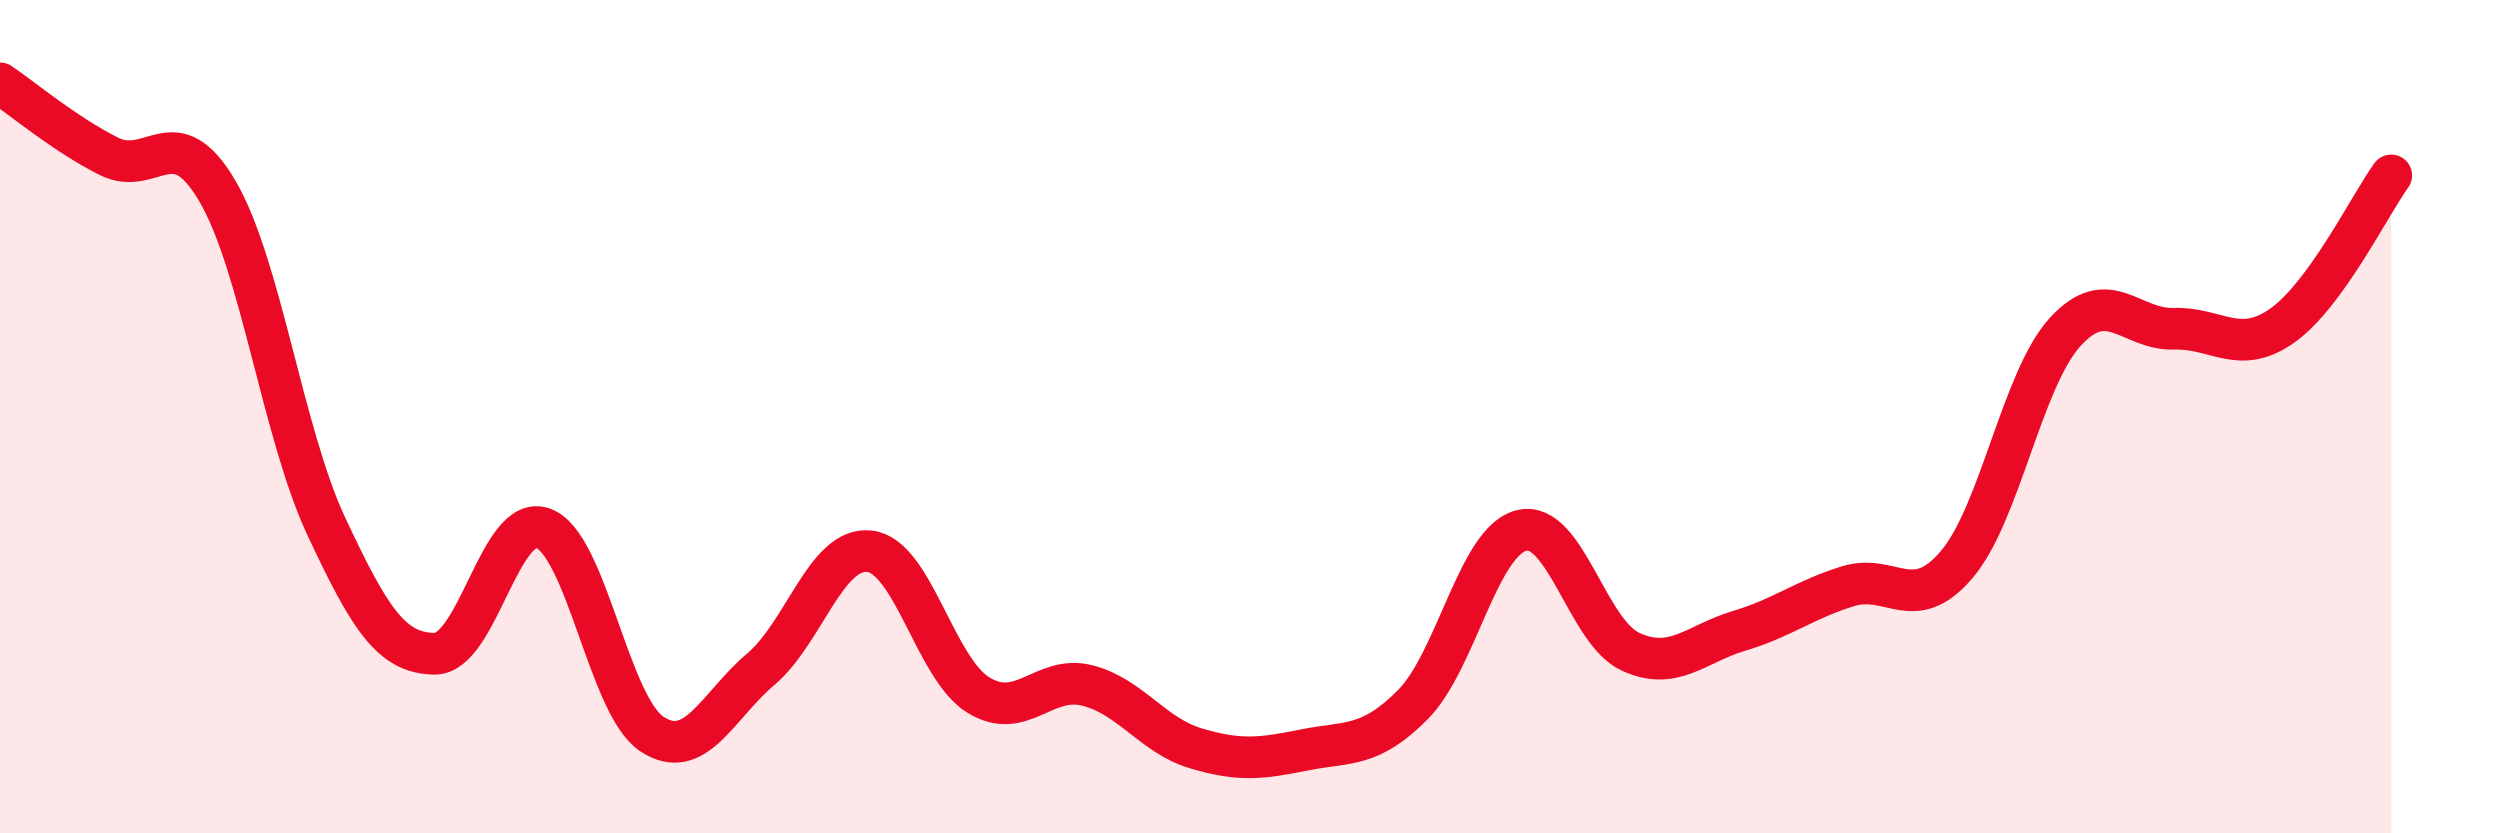
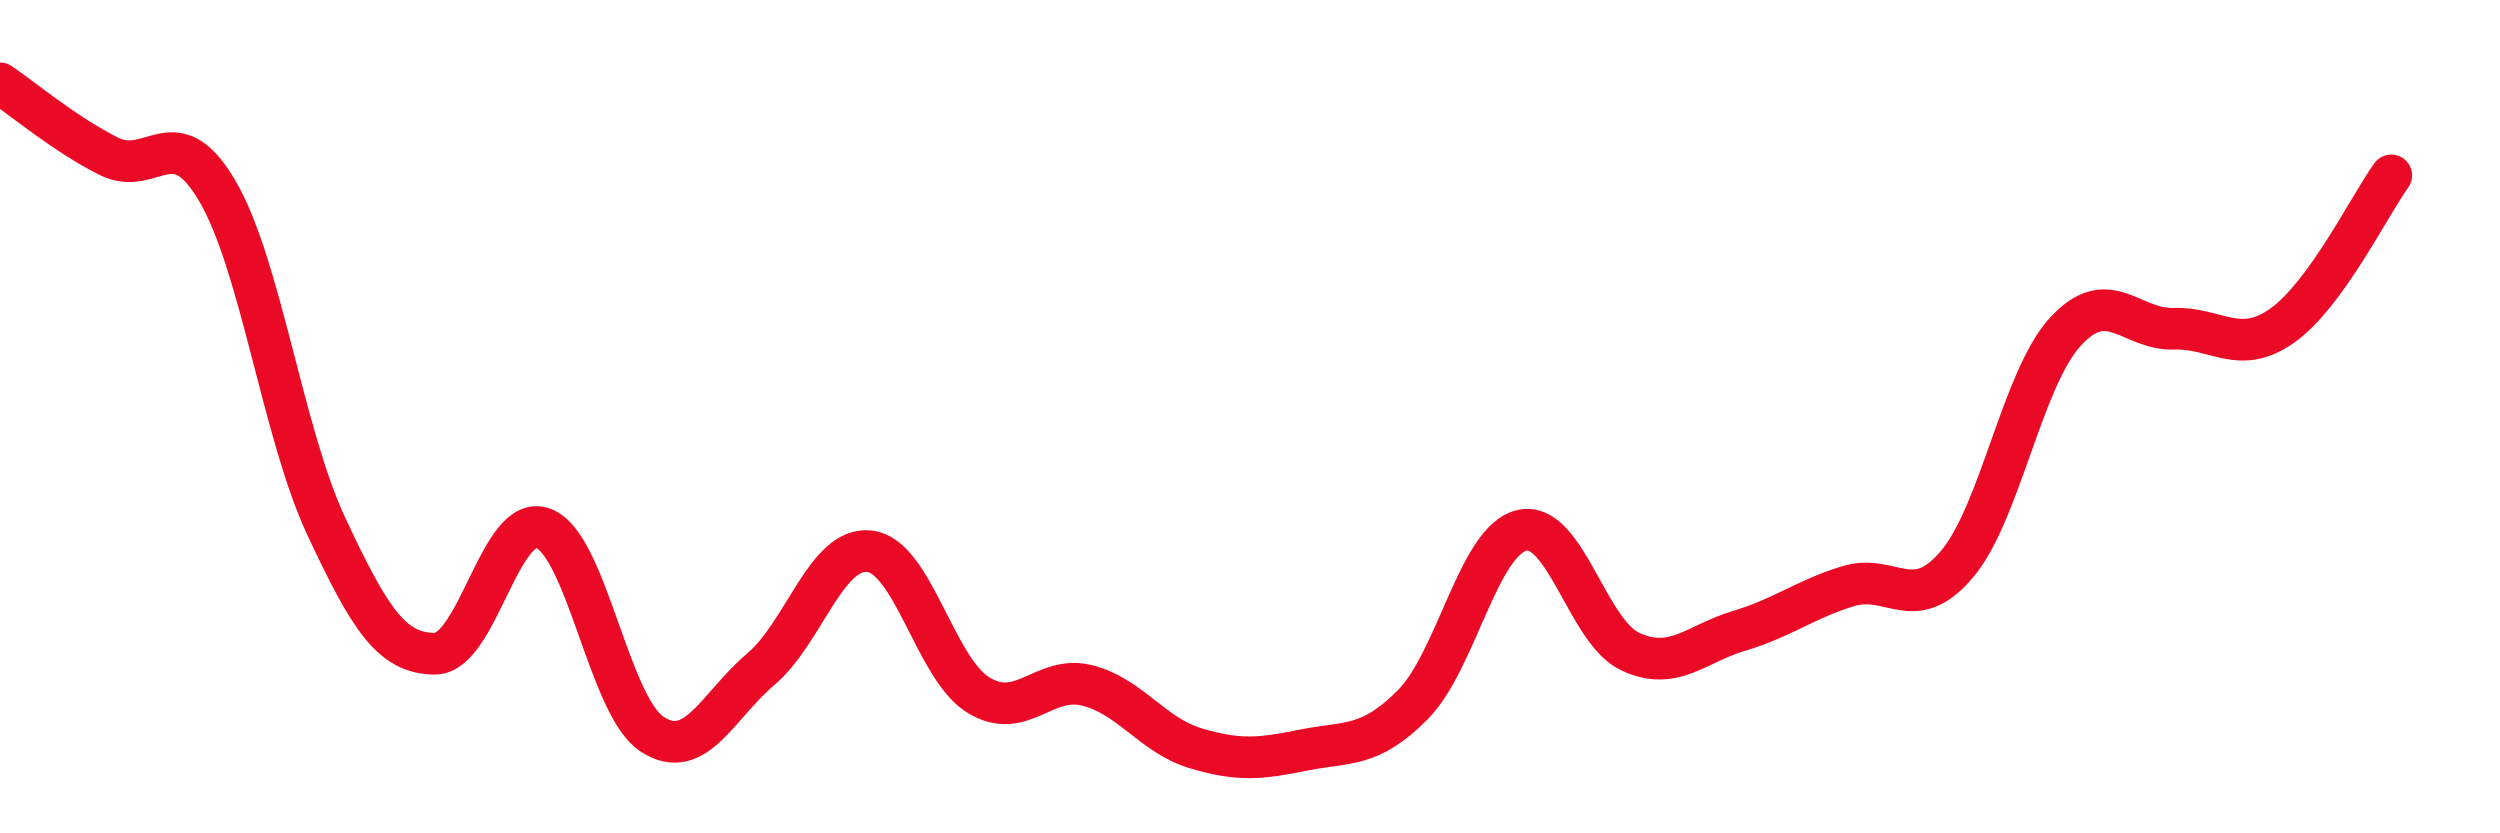
<svg xmlns="http://www.w3.org/2000/svg" width="60" height="20" viewBox="0 0 60 20">
-   <path d="M 0,2 C 0.52,2.35 1.57,3.23 2.61,3.75 C 3.65,4.27 4.18,2.81 5.22,4.59 C 6.26,6.37 6.79,10.41 7.83,12.63 C 8.87,14.85 9.39,15.68 10.43,15.69 C 11.47,15.7 12,12.29 13.04,12.68 C 14.08,13.07 14.61,16.94 15.65,17.62 C 16.69,18.3 17.22,16.94 18.26,16.06 C 19.3,15.18 19.83,13.11 20.87,13.23 C 21.91,13.35 22.44,16.04 23.48,16.68 C 24.52,17.32 25.05,16.19 26.09,16.45 C 27.13,16.71 27.66,17.65 28.7,17.96 C 29.74,18.27 30.26,18.21 31.3,18 C 32.34,17.79 32.87,17.96 33.91,16.91 C 34.95,15.86 35.48,12.98 36.52,12.73 C 37.56,12.48 38.09,15.16 39.13,15.64 C 40.17,16.12 40.7,15.45 41.74,15.14 C 42.78,14.83 43.31,14.39 44.35,14.07 C 45.39,13.75 45.92,14.77 46.96,13.55 C 48,12.33 48.53,9.09 49.57,7.96 C 50.61,6.83 51.13,7.92 52.17,7.89 C 53.21,7.86 53.74,8.55 54.78,7.81 C 55.82,7.07 56.87,4.93 57.39,4.21L57.39 20L0 20Z" fill="#EB0A25" opacity="0.1" stroke-linecap="round" stroke-linejoin="round" />
  <path d="M 0,2 C 0.52,2.35 1.57,3.23 2.61,3.75 C 3.65,4.27 4.18,2.81 5.22,4.59 C 6.26,6.37 6.79,10.41 7.83,12.63 C 8.87,14.85 9.39,15.68 10.43,15.69 C 11.47,15.7 12,12.29 13.04,12.68 C 14.08,13.07 14.61,16.94 15.65,17.62 C 16.69,18.3 17.22,16.94 18.26,16.06 C 19.3,15.18 19.83,13.11 20.87,13.23 C 21.91,13.35 22.44,16.04 23.48,16.68 C 24.52,17.32 25.05,16.19 26.09,16.45 C 27.13,16.71 27.66,17.65 28.7,17.96 C 29.74,18.27 30.26,18.21 31.3,18 C 32.34,17.79 32.87,17.96 33.91,16.91 C 34.95,15.86 35.48,12.98 36.52,12.73 C 37.56,12.48 38.09,15.16 39.13,15.64 C 40.17,16.12 40.7,15.45 41.74,15.14 C 42.78,14.83 43.31,14.39 44.35,14.07 C 45.39,13.75 45.92,14.77 46.96,13.55 C 48,12.33 48.53,9.09 49.57,7.96 C 50.61,6.83 51.13,7.92 52.17,7.89 C 53.21,7.86 53.74,8.55 54.78,7.81 C 55.82,7.07 56.87,4.93 57.39,4.21" stroke="#EB0A25" stroke-width="1" fill="none" stroke-linecap="round" stroke-linejoin="round" />
</svg>